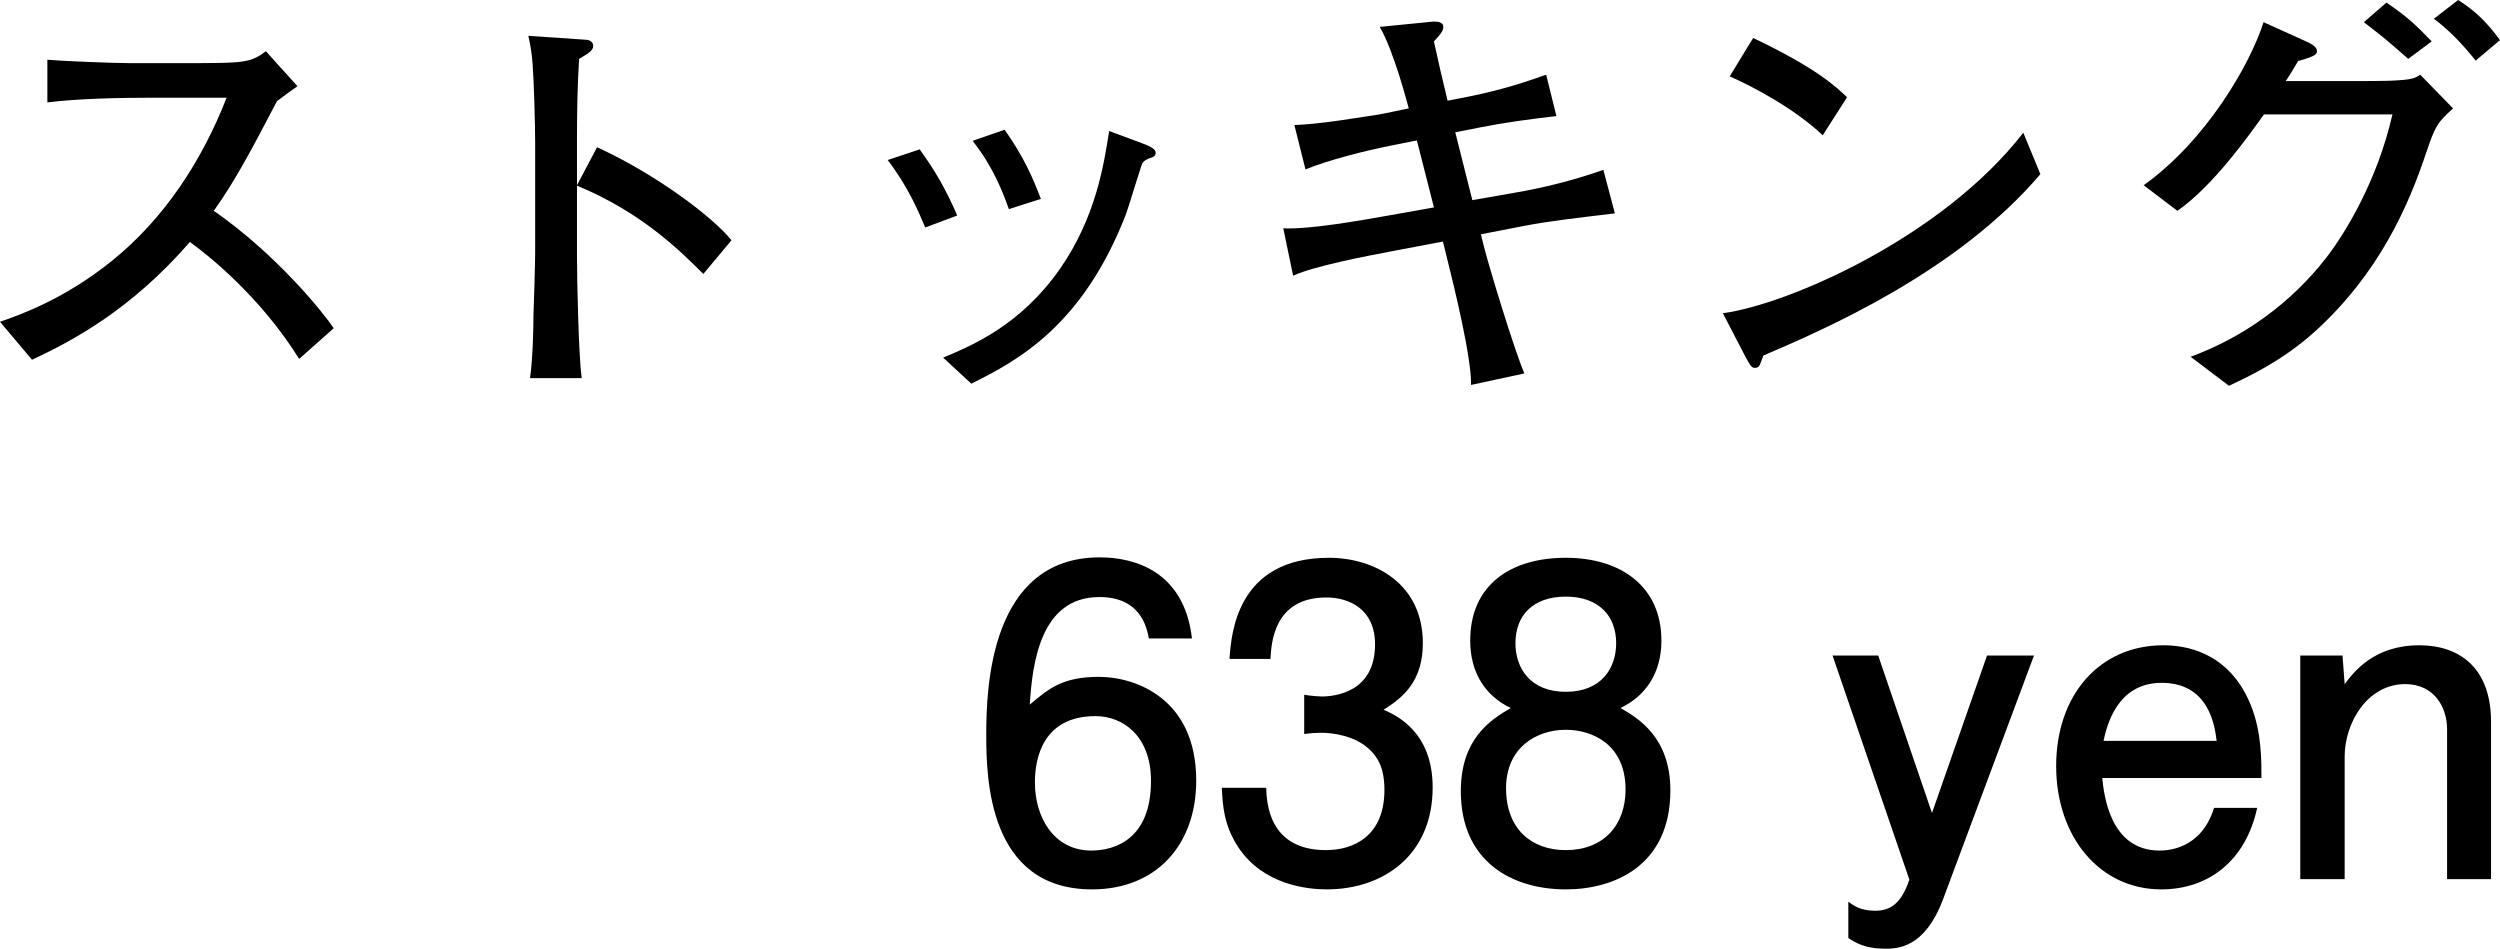
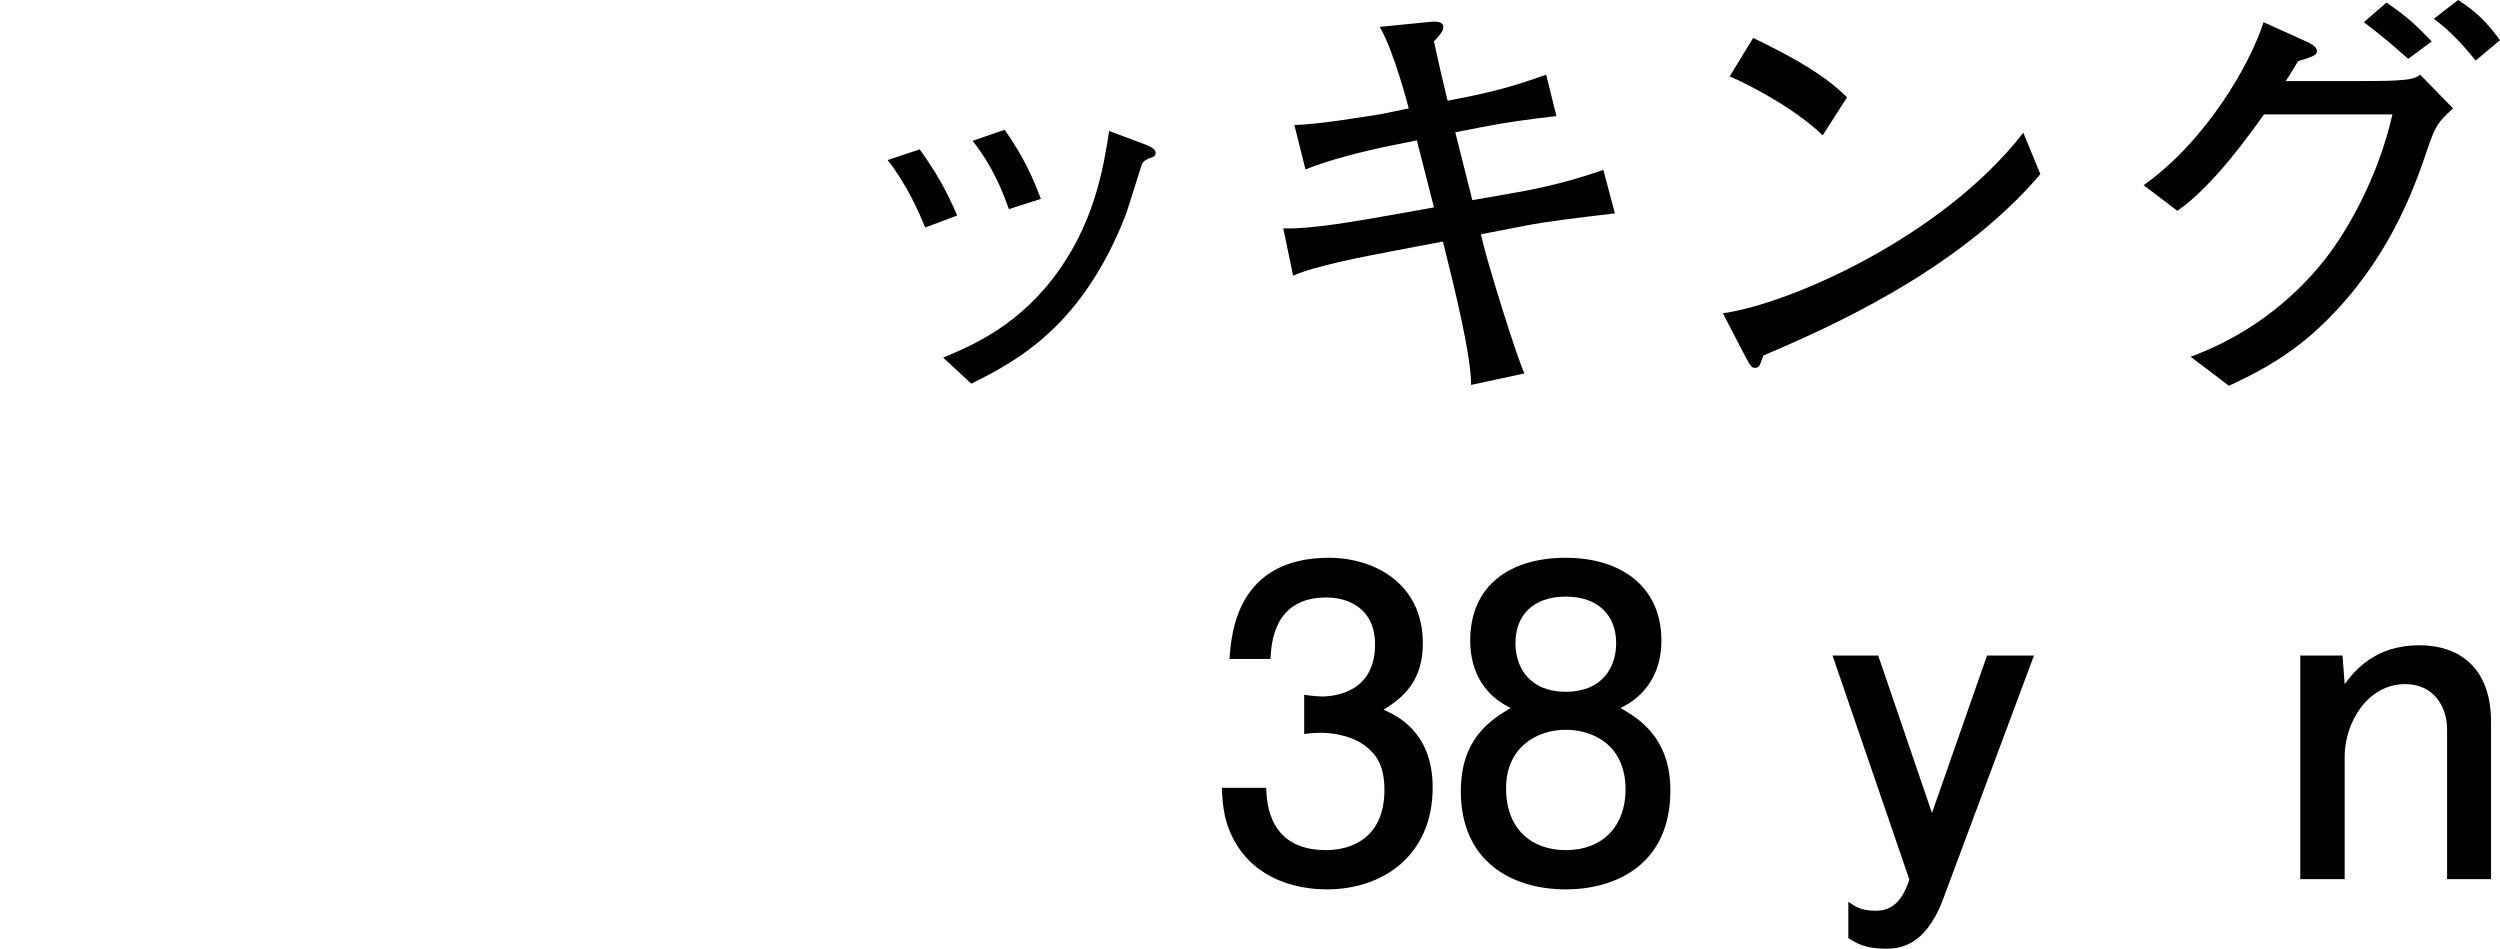
<svg xmlns="http://www.w3.org/2000/svg" id="_レイヤー_2" width="117.16" height="44.46" viewBox="0 0 117.16 44.46">
  <g id="_レイヤー_1-2">
-     <path d="m14.02,16.82c-1.82-2.92-4.26-4.86-5.12-5.48-2.78,3.2-5.52,4.64-7.4,5.52l-1.5-1.78c.98-.34,3-1.06,5.2-2.82,2.5-2,4.26-4.72,5.42-7.68h-3.56c-1.44,0-3.42.04-4.84.22v-2c.64.06,3.1.16,3.92.16h2.94c1.96,0,2.18-.06,2.4-.1.42-.06.78-.3.98-.46l1.48,1.64c-.38.26-.5.36-.96.7-1.22,2.34-1.98,3.76-2.96,5.14,2.96,2.06,5.12,4.76,5.62,5.5l-1.62,1.44Z" />
-     <path d="m32.96,12.84c-1.08-1.08-2.88-2.88-5.92-4.14v3.32c0,1.18.08,4.68.22,5.7h-2.42c.14-1,.16-2.52.16-2.94.02-.46.08-2.48.08-2.9v-5.22c0-.78-.06-2.92-.12-3.66-.04-.52-.1-.88-.2-1.32l2.66.18c.12,0,.38.04.38.3,0,.2-.22.34-.66.6-.08,1.24-.1,2.48-.1,3.7v2.22l.94-1.78c2.76,1.26,5.44,3.28,6.3,4.36l-1.32,1.58Z" />
    <path d="m43.36,10.66c-.32-.76-.82-1.94-1.76-3.16l1.5-.5c.74,1.02,1.24,1.9,1.76,3.1l-1.5.56Zm10.56-3.26c-.2.06-.3.14-.38.24-.06.1-.64,2.04-.78,2.42-2.02,5.18-5.02,6.82-7.24,7.92l-1.32-1.22c1.38-.58,3.62-1.52,5.46-4.14,1.72-2.46,2.08-4.98,2.32-6.48l1.56.58c.4.14.62.28.62.44,0,.14-.1.2-.24.24Zm-6.64,2.4c-.28-.78-.72-1.96-1.7-3.2l1.5-.52c.88,1.24,1.32,2.24,1.7,3.24l-1.5.48Z" />
    <path d="m71.46,10.58l-2.06.4.14.56c.18.76,1.44,4.92,1.9,5.96l-2.5.54c.02-1.28-.76-4.48-1.2-6.24l-.12-.48-2.32.44c-1.36.26-3.68.7-4.7,1.16l-.46-2.22c1.26.06,3.68-.38,5.04-.62l2.02-.36-.8-3.14-1.2.24c-1.2.24-2.96.68-4.02,1.12l-.52-2.08c.52-.02,1.18-.08,2.16-.22,1.58-.24,1.76-.26,2.04-.32l1.16-.24c-.02-.06-.68-2.66-1.36-3.82l2.42-.24c.42-.04.56.08.56.24,0,.2-.16.38-.44.68.26,1.18.32,1.46.64,2.78l1.02-.2c1.58-.32,2.64-.68,3.6-1.02l.48,1.94c-1.22.14-2.42.3-3.62.54l-1.12.22.8,3.18,1.94-.34c1.42-.24,2.84-.6,4.2-1.08l.54,2.04c-2,.24-3.06.36-4.22.58Z" />
    <path d="m82.64,16.66c-.04.08-.14.4-.18.46-.04.08-.12.12-.22.12-.14,0-.2-.08-.42-.48l-1.08-2.08c3.08-.42,10.28-3.56,14.08-8.46l.8,1.94c-3.92,4.62-10.22,7.32-12.98,8.5Zm2.78-10.32c-1.32-1.26-3.38-2.34-4.36-2.76l1.1-1.8c2.98,1.42,3.88,2.28,4.4,2.78l-1.14,1.78Z" />
    <path d="m113.7,7.16c-.82,2.46-2.2,5.66-5.26,8.42-1.56,1.38-3.06,2.06-3.98,2.5l-1.8-1.36c2.5-.92,4.7-2.52,6.34-4.62.92-1.18,2.42-3.66,3.12-6.74h-6.02c-.66.92-2.38,3.36-4.06,4.52l-1.58-1.2c2.92-2.08,4.98-5.64,5.62-7.64l2.08.94s.42.18.42.4c0,.14,0,.24-.88.48-.38.64-.42.7-.58.94h3.06c1.76,0,1.98-.02,2.24-.04.66-.04.8-.12,1-.26l1.54,1.58c-.74.68-.82.78-1.26,2.08Zm-.84-4.4c-1-.88-1.12-.98-2.08-1.72l1.06-.92c1.04.72,1.34,1.02,2.12,1.82l-1.1.82Zm3.16.08c-.58-.72-1.2-1.4-1.96-1.96l1.14-.88c.84.54,1.34,1.04,1.96,1.88l-1.14.96Z" />
-     <path d="m51.18,41.68c-4.88,0-4.96-5.24-4.96-7.26,0-2.18.18-8.3,5.32-8.3,1.64,0,3.96.66,4.32,3.8h-2.02c-.1-.54-.4-1.94-2.32-1.94-2.76,0-3.14,3.1-3.26,5.04.88-.74,1.52-1.3,3.24-1.3s4.56,1.02,4.56,4.86c0,3.02-1.88,5.1-4.88,5.1Zm.16-8.12c-2.48,0-2.84,2-2.84,3.1,0,1.66.9,3.2,2.64,3.2,1.14,0,2.8-.56,2.8-3.26,0-2.12-1.32-3.04-2.6-3.04Z" />
    <path d="m62.18,41.68c-.9,0-2.96-.2-4.14-1.96-.7-1.06-.74-2-.78-2.8h2.08c.02.7.12,2.92,2.8,2.92,1.3,0,2.74-.66,2.74-2.82,0-1.1-.36-1.56-.66-1.86-.7-.7-1.8-.82-2.32-.82-.18,0-.52.02-.78.06v-1.84c.36.06.76.08.82.08.62,0,2.5-.2,2.5-2.44,0-1.68-1.24-2.2-2.28-2.2-2.5,0-2.58,2.2-2.62,2.88h-1.92c.08-1.18.34-4.74,4.66-4.74,2.12,0,4.4,1.2,4.4,4,0,1.76-.9,2.54-1.84,3.12.58.26,2.3,1.02,2.3,3.64,0,3.2-2.34,4.78-4.96,4.78Z" />
    <path d="m73.38,41.68c-2.52,0-4.92-1.3-4.92-4.6,0-2.42,1.34-3.32,2.34-3.9-1.18-.56-1.9-1.64-1.9-3.16,0-2.6,1.88-3.88,4.48-3.88s4.48,1.36,4.48,3.88c0,1.52-.74,2.6-1.92,3.16.84.48,2.34,1.38,2.34,3.86,0,3.54-2.64,4.64-4.9,4.64Zm0-7.48c-1.36,0-2.8.82-2.8,2.74s1.2,2.9,2.8,2.9c1.76,0,2.8-1.16,2.8-2.84,0-2.1-1.54-2.8-2.8-2.8Zm0-6.24c-1.56,0-2.36.9-2.36,2.18,0,1.16.68,2.28,2.36,2.28s2.36-1.12,2.36-2.28c0-1.28-.82-2.18-2.36-2.18Z" />
    <path d="m91.06,42.14c-.86,2.3-2.14,2.32-2.72,2.32-.94,0-1.38-.28-1.72-.5v-1.7c.28.2.58.42,1.26.42.62,0,1.2-.24,1.6-1.46l-3.6-10.5h2.14l2.52,7.38,2.58-7.38h2.2l-4.26,11.42Z" />
-     <path d="m98.52,36.46c.08.78.36,3.4,2.68,3.4.28,0,1.94,0,2.56-2h2.02c-.52,2.42-2.22,3.82-4.5,3.82-2.86,0-4.92-2.44-4.92-5.78s2.04-5.66,5.02-5.66c.94,0,3.06.24,4.1,2.8.52,1.28.5,2.66.5,3.42h-7.46Zm2.78-4.46c-2.12,0-2.58,2.08-2.72,2.72h5.3c-.08-.64-.32-2.72-2.58-2.72Z" />
    <path d="m114.68,41.2v-7.02c0-1.08-.64-2.12-1.96-2.12-1.78,0-2.84,1.82-2.84,3.4v5.74h-2.08v-10.48h1.98l.1,1.34c.44-.58,1.38-1.82,3.5-1.82,1.9,0,3.36,1.08,3.36,3.58v7.38h-2.06Z" />
  </g>
</svg>